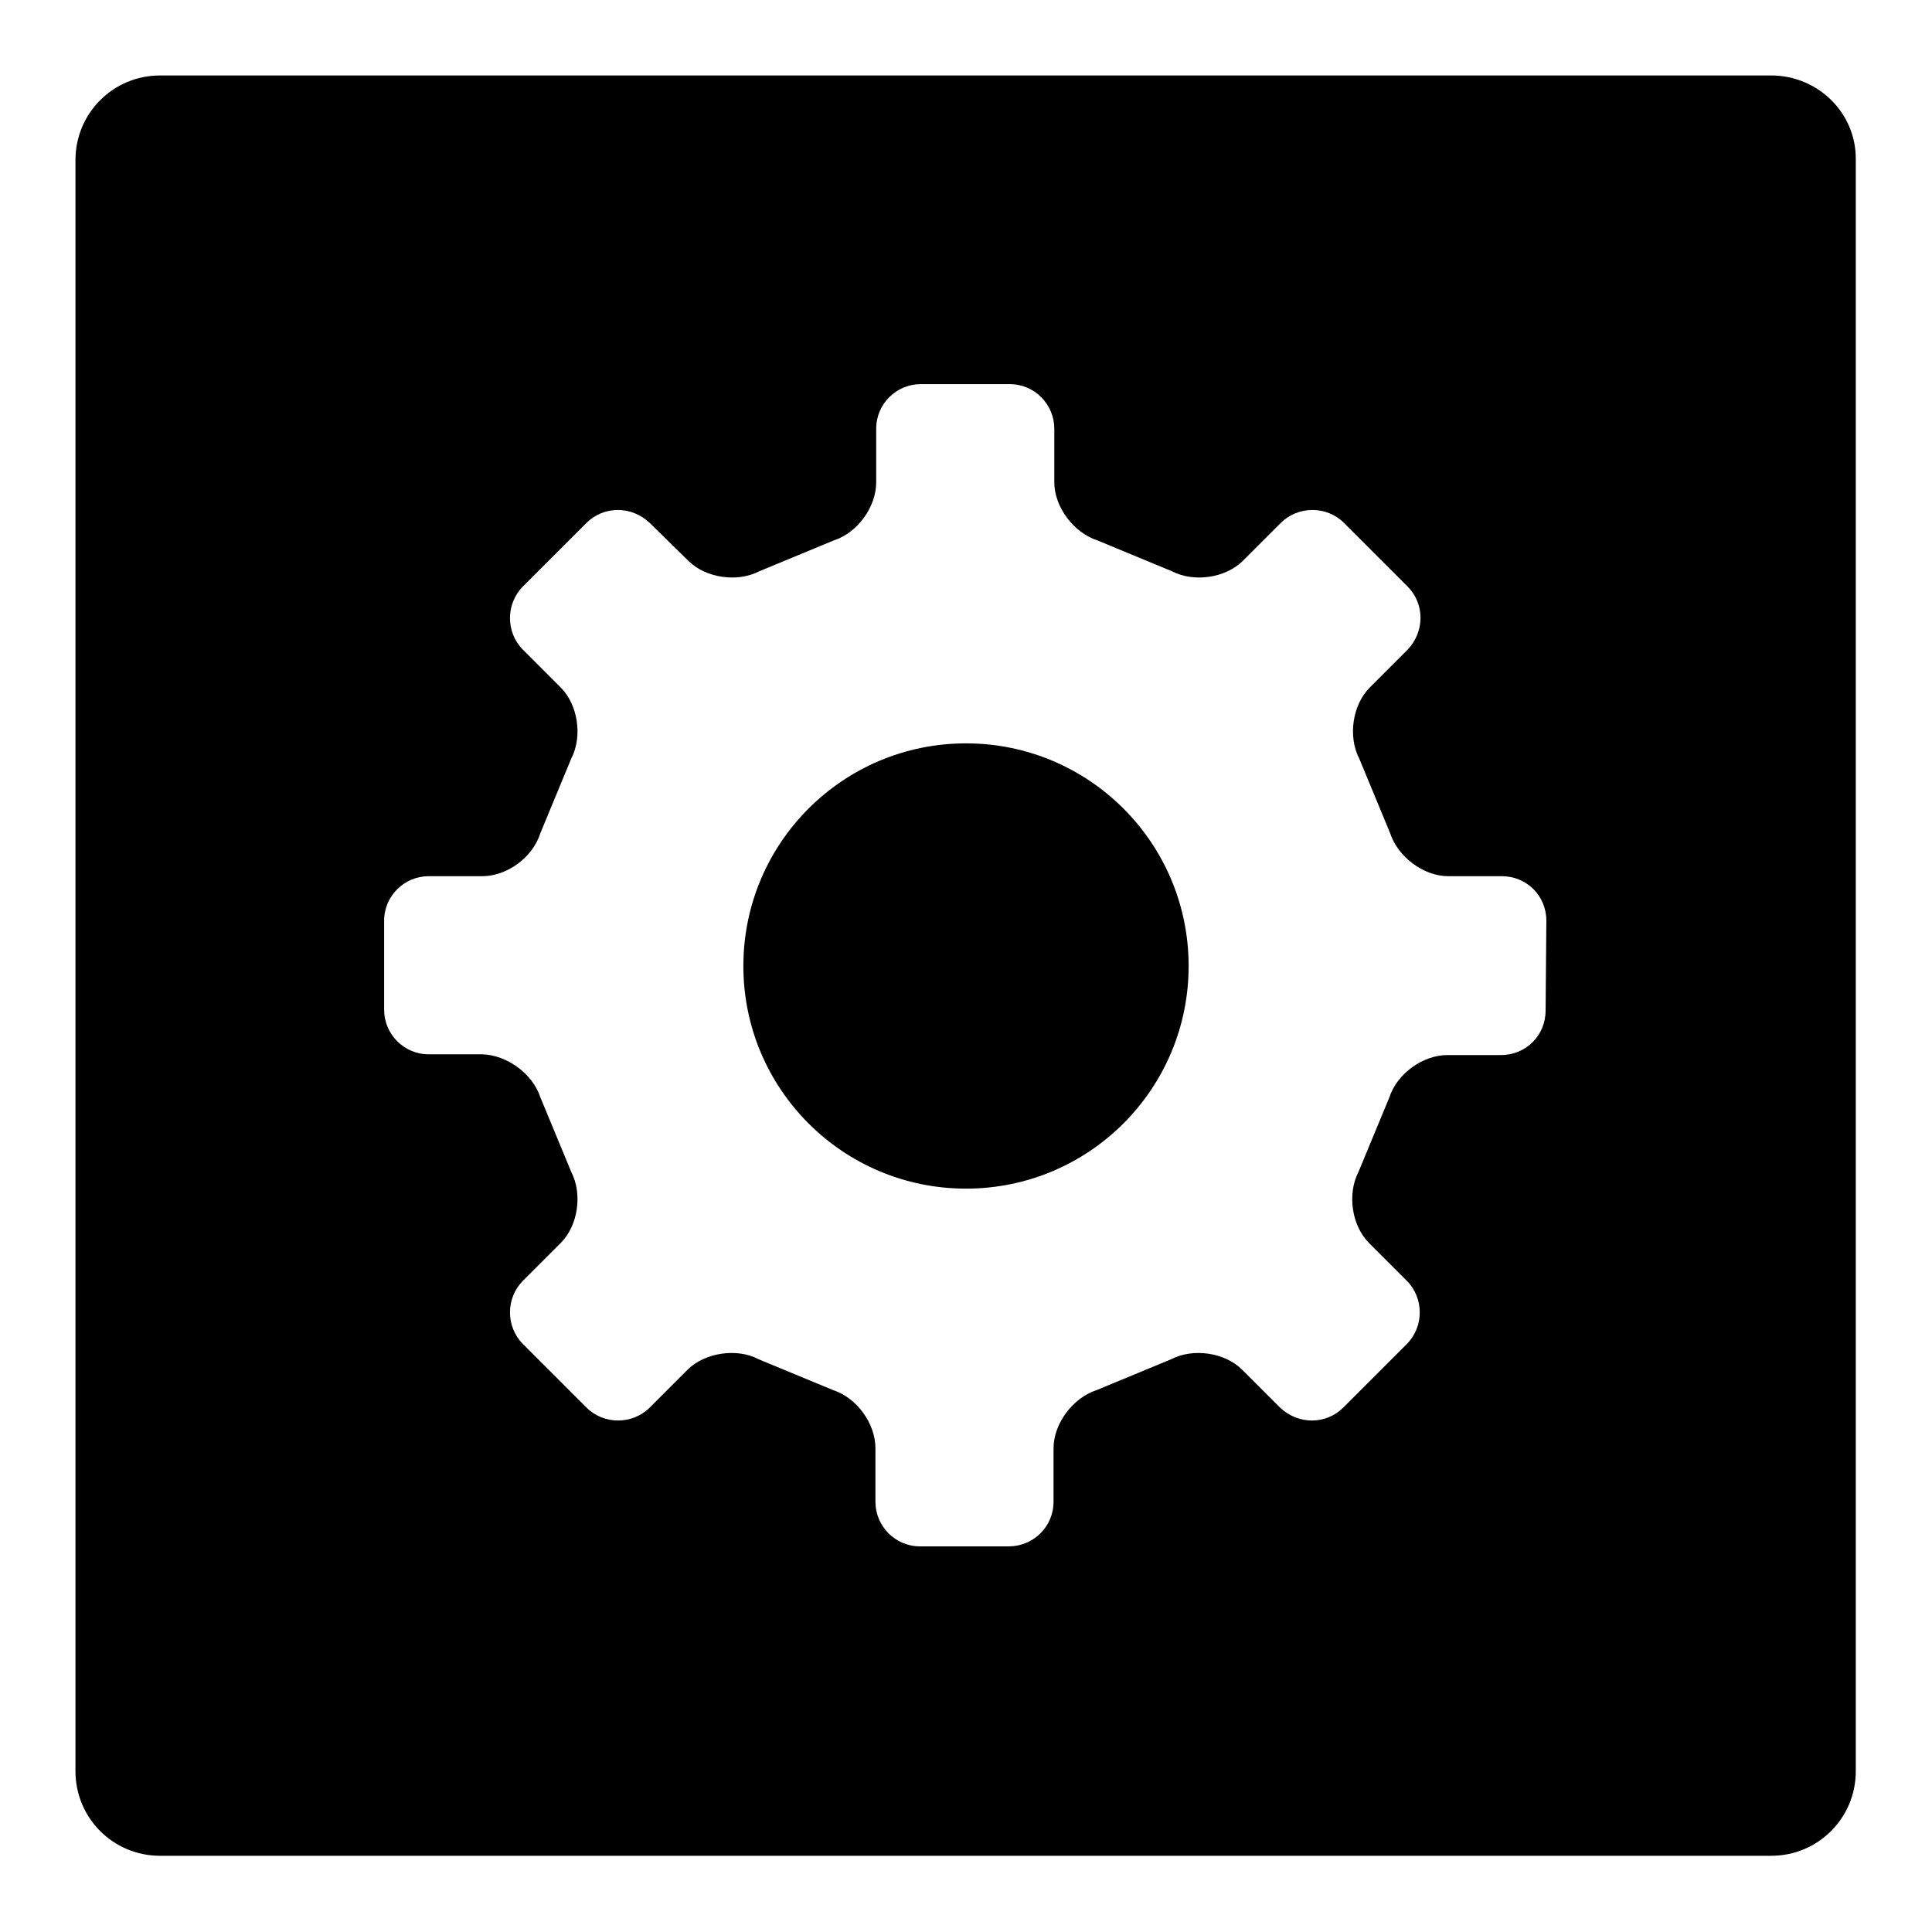
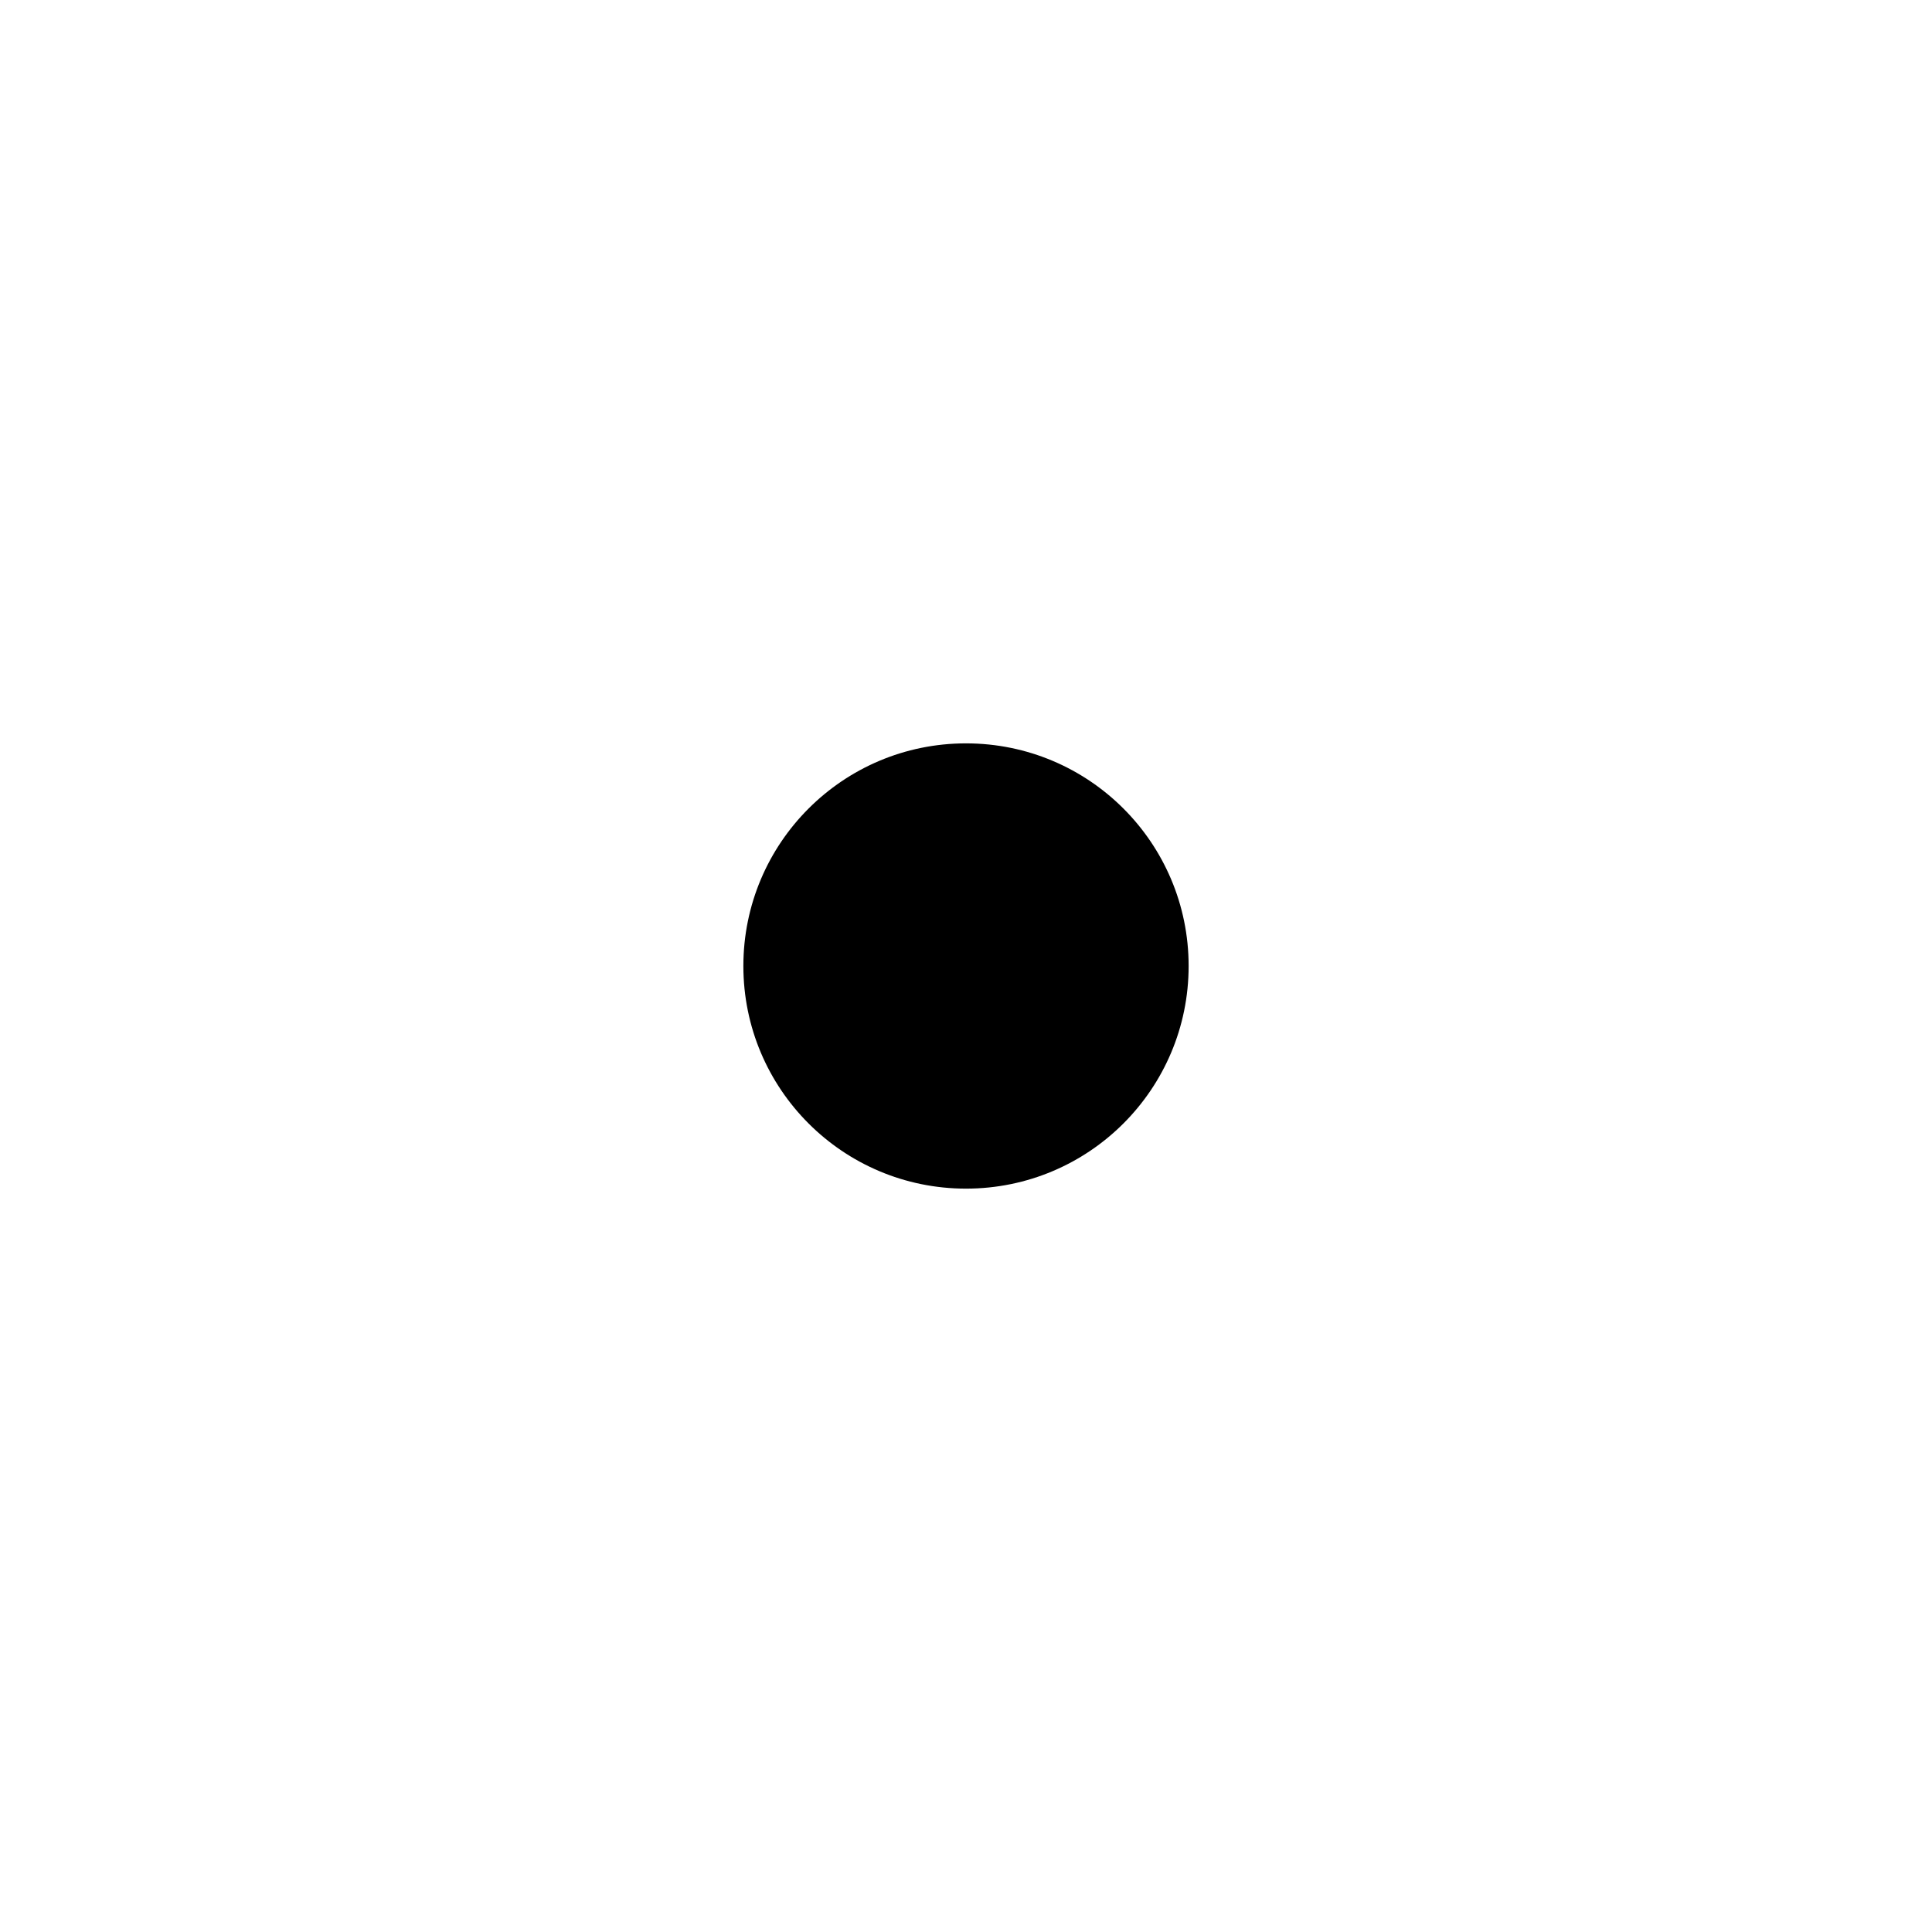
<svg xmlns="http://www.w3.org/2000/svg" version="1.1" x="0px" y="0px" viewBox="0 0 256 256" enable-background="new 0 0 256 256" xml:space="preserve">
  <g>
    <g>
      <path fill="#000000" d="M98.5,128c0,16.3,13.2,29.5,29.5,29.5s29.5-13.2,29.5-29.5l0,0c0-16.3-13.2-29.5-29.5-29.5S98.5,111.7,98.5,128L98.5,128L98.5,128z" />
-       <path fill="#000000" d="M234.7,10H21.2C15,10,10,15,10,21.2v213.5c0,6.2,5,11.2,11.2,11.2h213.5c6.2,0,11.2-5,11.2-11.2V21.2C246,15,240.9,10,234.7,10L234.7,10z M204.8,133.9c0,3.3-2.6,5.9-5.9,5.9h-7.1c-3.3,0-6.7,2.5-7.7,5.6l-4.1,9.9c-1.5,2.9-0.9,7.1,1.4,9.4l5,5c2.3,2.3,2.3,6.1,0,8.4l-8.4,8.4c-2.3,2.3-6,2.3-8.4,0l-5-5c-2.3-2.3-6.5-2.9-9.4-1.4l-9.9,4.1c-3.1,1-5.7,4.4-5.7,7.7v7.1c0,3.3-2.7,5.9-5.9,5.9h-11.8c-3.3,0-5.9-2.7-5.9-5.9v-7.1c0-3.3-2.5-6.7-5.6-7.7l-9.9-4.1c-2.8-1.5-7.1-0.9-9.4,1.4l-5,5c-2.3,2.3-6.1,2.3-8.4,0l-8.4-8.4c-2.3-2.3-2.3-6.1,0-8.4l5-5c2.3-2.3,2.9-6.5,1.4-9.4l-4.1-9.9c-1-3.1-4.4-5.6-7.7-5.7h-7.1c-3.3,0-5.9-2.7-5.9-5.9v-11.8c0-3.3,2.7-5.9,5.9-5.9h7.1c3.3,0,6.7-2.5,7.7-5.7l4.1-9.9c1.5-2.9,0.9-7.1-1.4-9.4l-5-5c-2.3-2.3-2.3-6.1,0-8.4l8.4-8.4c2.3-2.3,6-2.3,8.4,0l5.1,5c2.3,2.3,6.5,2.9,9.4,1.4l9.9-4.1c3.1-1,5.6-4.4,5.6-7.7v-7.1c0-3.3,2.7-5.9,5.9-5.9h11.8c3.3,0,5.9,2.7,5.9,5.9v7.1c0,3.3,2.6,6.7,5.7,7.7l9.9,4.1c2.9,1.5,7.1,0.9,9.4-1.4l5-5c2.3-2.3,6.1-2.3,8.4,0l8.4,8.4c2.3,2.3,2.3,6,0,8.4l-5,5c-2.3,2.3-2.9,6.5-1.4,9.4l4.1,9.9c1,3.1,4.4,5.7,7.7,5.7h7.1c3.3,0,5.9,2.6,5.9,5.9L204.8,133.9L204.8,133.9z" />
    </g>
  </g>
</svg>